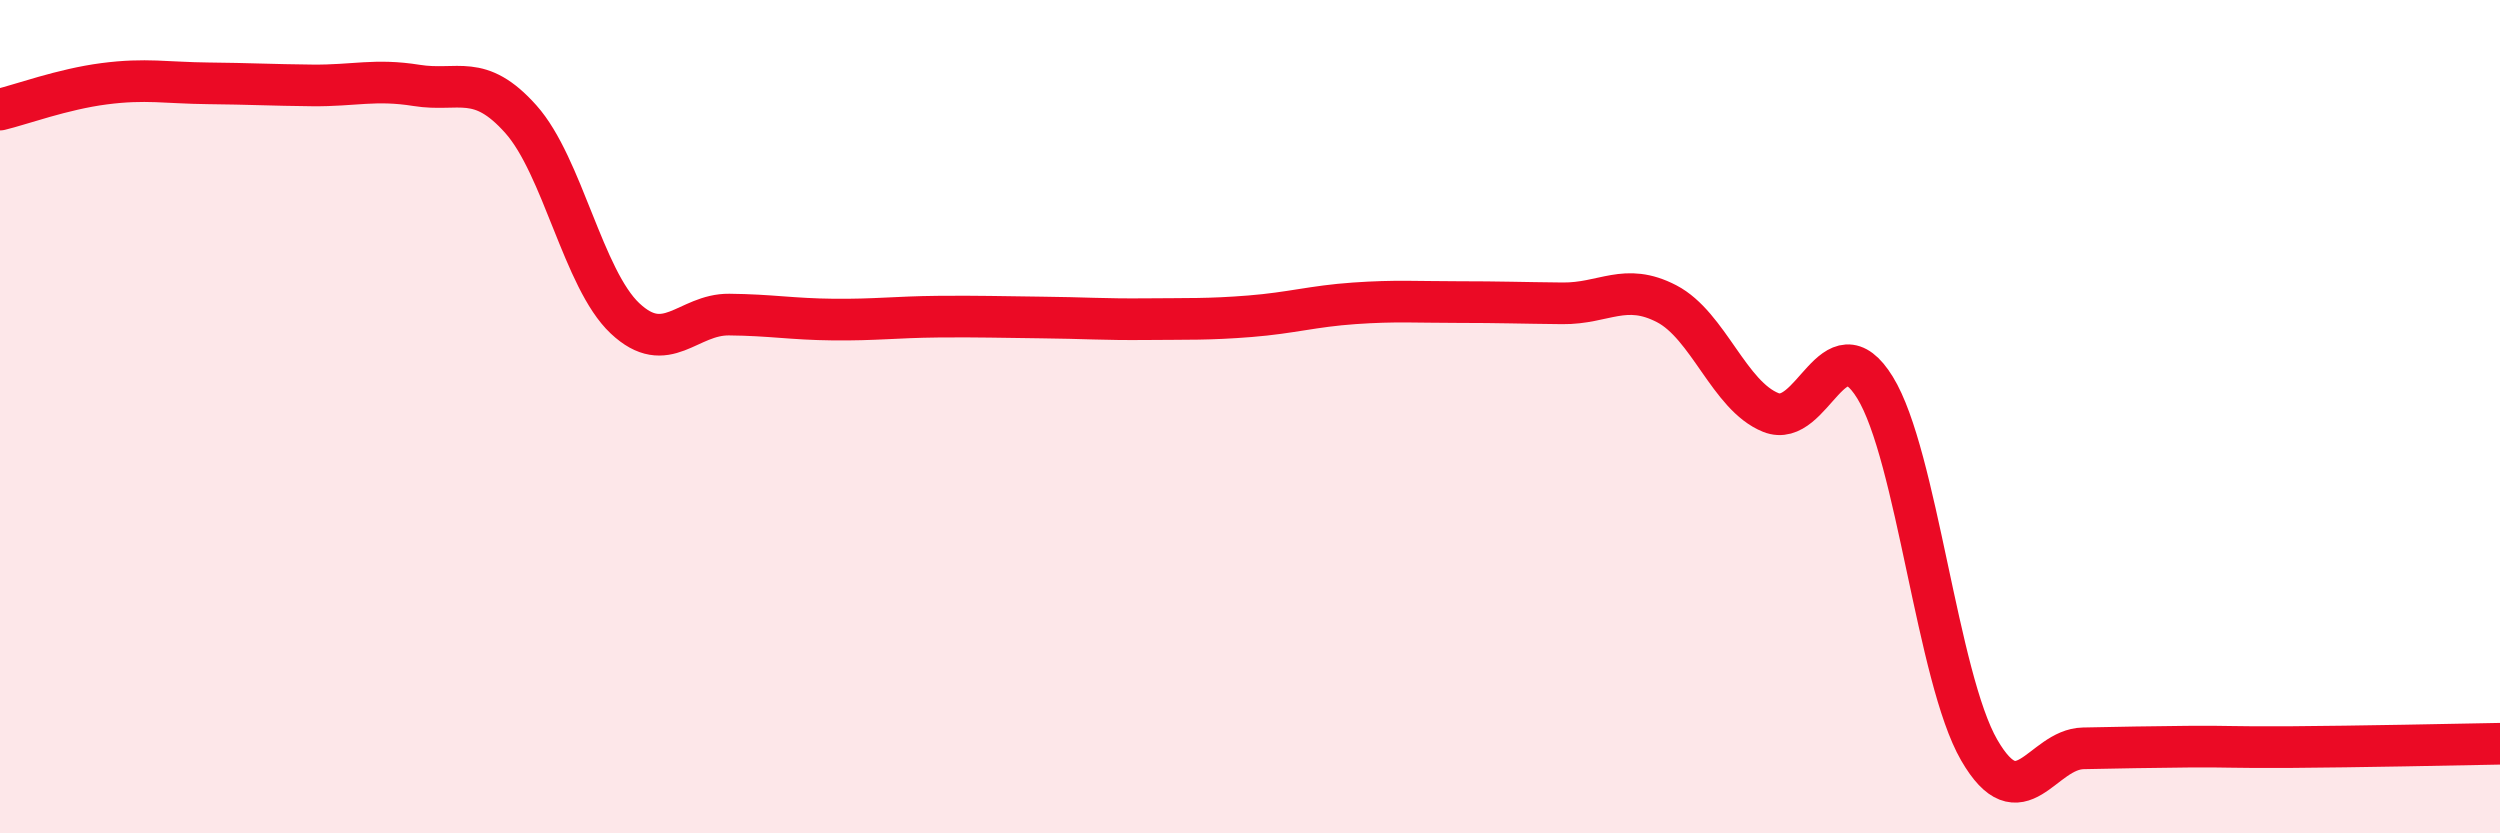
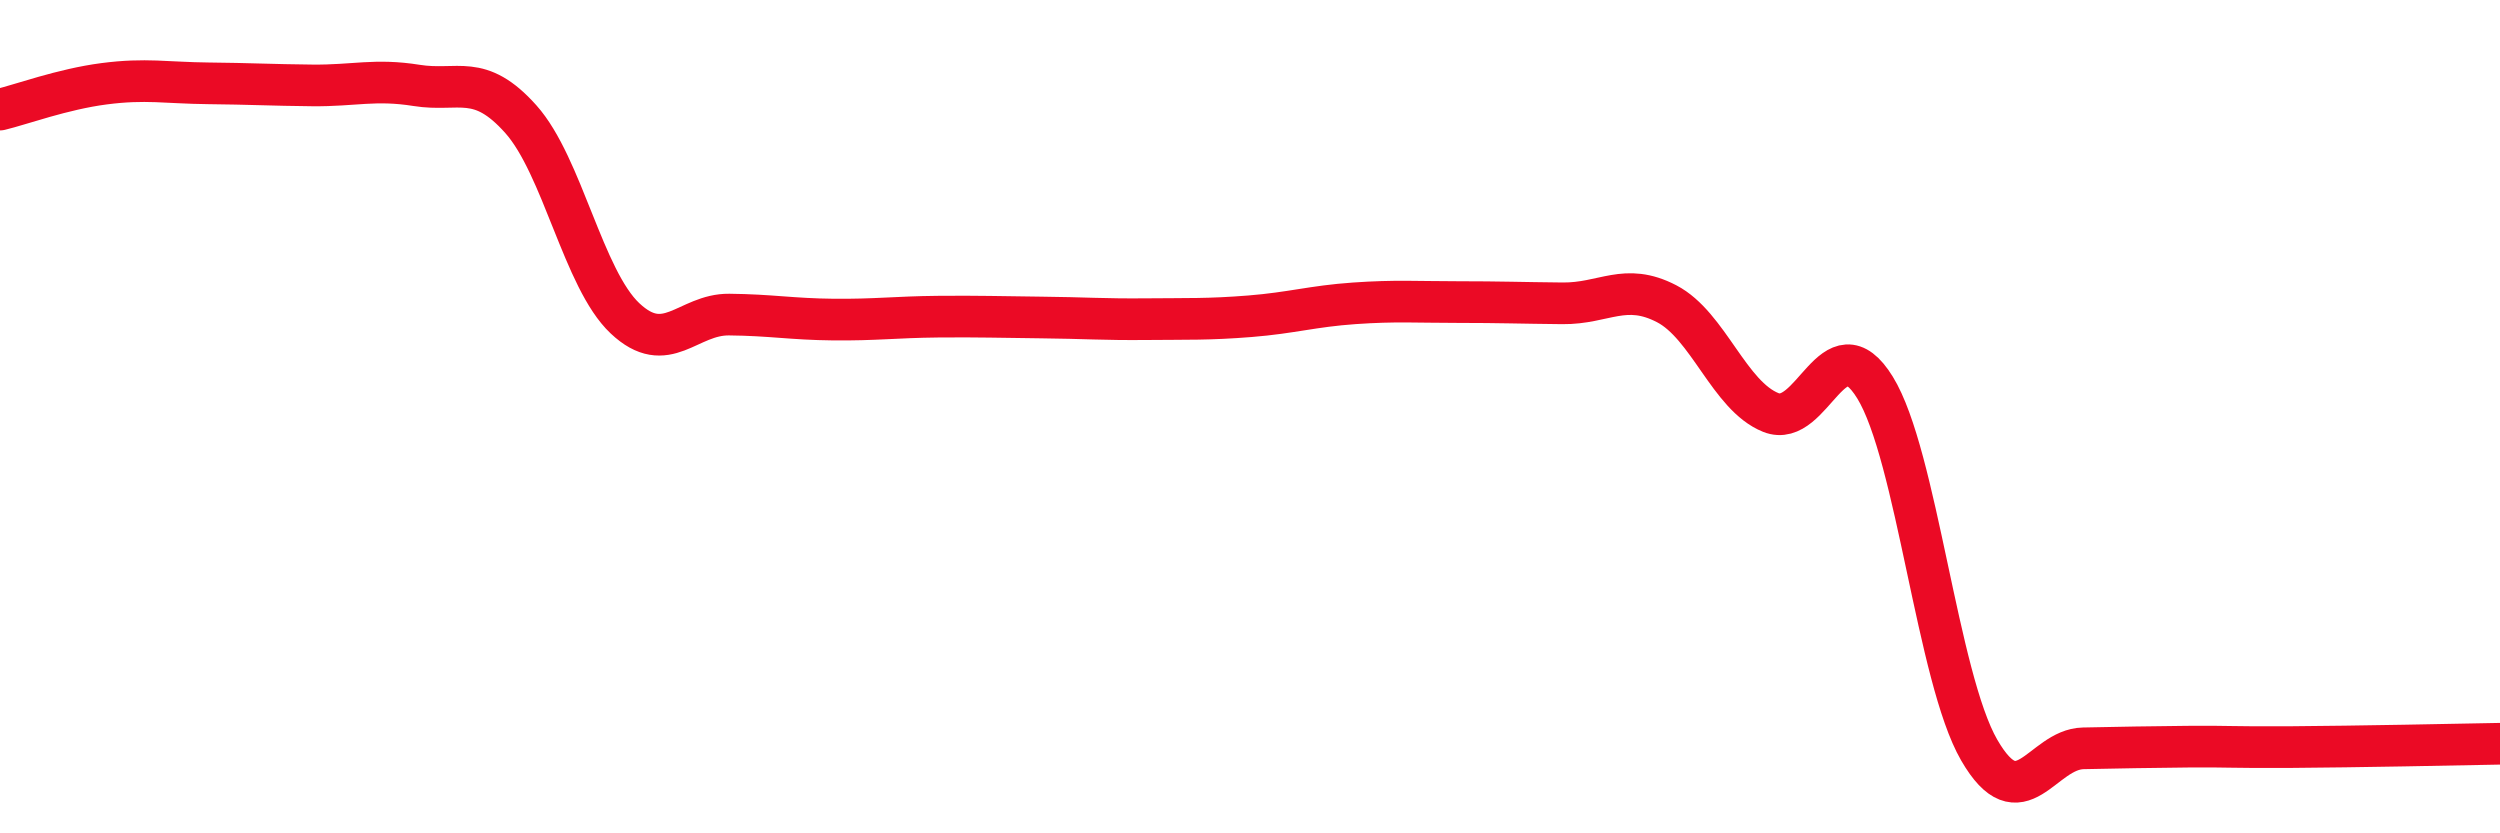
<svg xmlns="http://www.w3.org/2000/svg" width="60" height="20" viewBox="0 0 60 20">
-   <path d="M 0,2.63 C 0.5,2.51 1.5,2.14 2.5,2.01 C 3.5,1.88 4,1.99 5,2 C 6,2.01 6.5,2.04 7.5,2.05 C 8.5,2.06 9,1.89 10,2.05 C 11,2.21 11.5,1.74 12.5,2.86 C 13.5,3.98 14,6.7 15,7.64 C 16,8.58 16.5,7.54 17.5,7.55 C 18.5,7.56 19,7.66 20,7.67 C 21,7.68 21.5,7.61 22.5,7.6 C 23.5,7.59 24,7.61 25,7.62 C 26,7.63 26.5,7.67 27.5,7.66 C 28.5,7.65 29,7.67 30,7.59 C 31,7.51 31.5,7.35 32.5,7.28 C 33.5,7.21 34,7.25 35,7.25 C 36,7.25 36.5,7.27 37.5,7.28 C 38.5,7.29 39,6.77 40,7.29 C 41,7.81 41.5,9.5 42.5,9.9 C 43.5,10.3 44,7.68 45,9.3 C 46,10.92 46.5,16.27 47.5,18 C 48.5,19.73 49,17.98 50,17.96 C 51,17.94 51.5,17.93 52.5,17.92 C 53.5,17.91 53.5,17.94 55,17.93 C 56.5,17.92 59,17.87 60,17.85L60 20L0 20Z" fill="#EB0A25" opacity="0.1" stroke-linecap="round" stroke-linejoin="round" />
  <path d="M 0,2.63 C 0.5,2.51 1.5,2.14 2.5,2.01 C 3.5,1.88 4,1.99 5,2 C 6,2.01 6.5,2.04 7.5,2.05 C 8.5,2.06 9,1.89 10,2.05 C 11,2.21 11.5,1.74 12.5,2.86 C 13.5,3.98 14,6.7 15,7.64 C 16,8.58 16.5,7.54 17.5,7.55 C 18.5,7.56 19,7.66 20,7.67 C 21,7.68 21.5,7.61 22.5,7.6 C 23.5,7.59 24,7.61 25,7.62 C 26,7.63 26.5,7.67 27.5,7.66 C 28.5,7.65 29,7.67 30,7.59 C 31,7.51 31.5,7.35 32.5,7.28 C 33.5,7.21 34,7.25 35,7.25 C 36,7.25 36.5,7.27 37.5,7.28 C 38.5,7.29 39,6.77 40,7.29 C 41,7.81 41.5,9.5 42.5,9.9 C 43.5,10.3 44,7.68 45,9.3 C 46,10.92 46.5,16.27 47.5,18 C 48.5,19.73 49,17.98 50,17.96 C 51,17.94 51.5,17.93 52.5,17.92 C 53.5,17.91 53.5,17.94 55,17.93 C 56.5,17.92 59,17.87 60,17.85" stroke="#EB0A25" stroke-width="1" fill="none" stroke-linecap="round" stroke-linejoin="round" />
</svg>